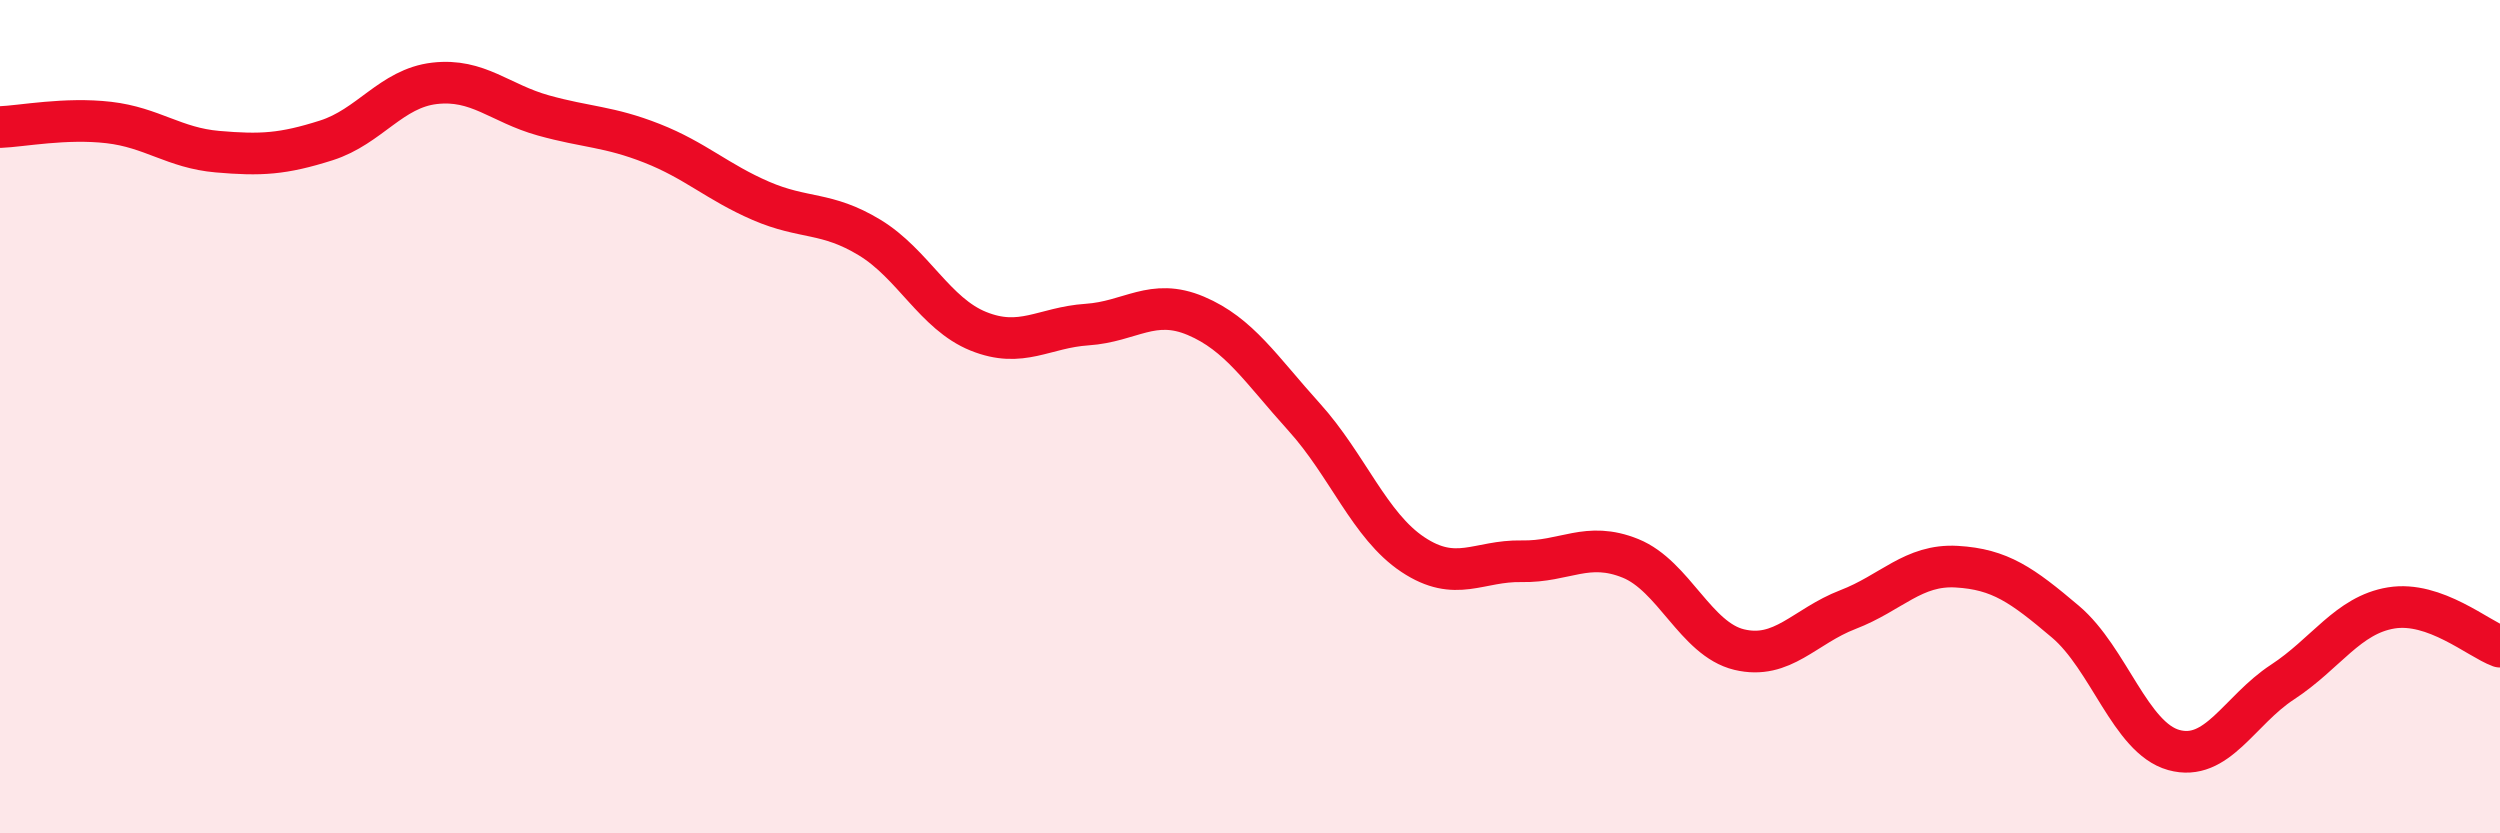
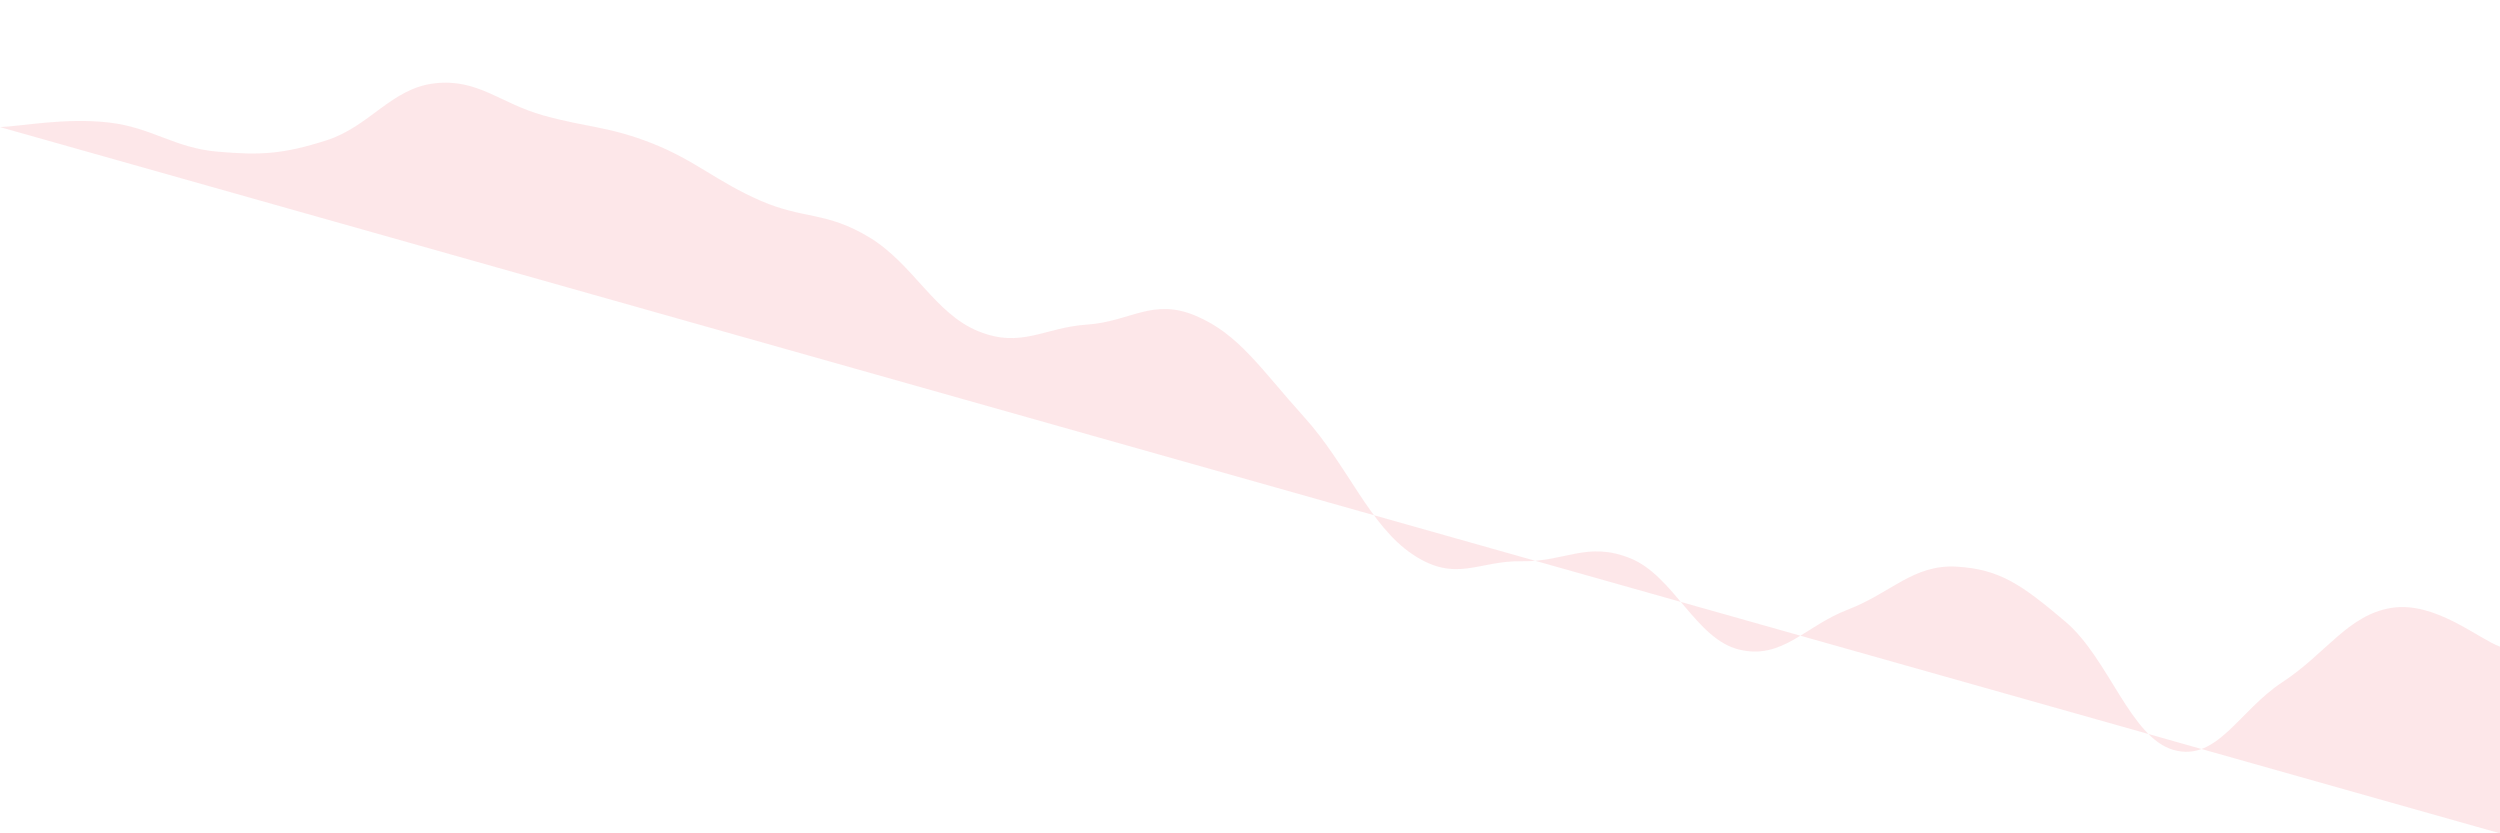
<svg xmlns="http://www.w3.org/2000/svg" width="60" height="20" viewBox="0 0 60 20">
-   <path d="M 0,3.05 C 0.52,3.03 1.57,2.82 2.61,2.94 C 3.65,3.06 4.18,3.55 5.22,3.64 C 6.26,3.73 6.79,3.7 7.83,3.37 C 8.87,3.04 9.39,2.12 10.43,2 C 11.47,1.88 12,2.48 13.04,2.77 C 14.08,3.06 14.61,3.03 15.65,3.44 C 16.69,3.85 17.22,4.37 18.26,4.82 C 19.3,5.27 19.83,5.07 20.87,5.7 C 21.91,6.33 22.44,7.53 23.48,7.95 C 24.52,8.37 25.05,7.86 26.09,7.79 C 27.13,7.72 27.66,7.14 28.7,7.58 C 29.74,8.02 30.26,8.86 31.3,10.01 C 32.34,11.16 32.87,12.62 33.91,13.31 C 34.95,14 35.48,13.45 36.52,13.47 C 37.56,13.49 38.09,12.98 39.13,13.4 C 40.17,13.82 40.7,15.34 41.74,15.59 C 42.78,15.84 43.31,15.03 44.35,14.63 C 45.39,14.23 45.92,13.54 46.96,13.6 C 48,13.66 48.53,14.04 49.57,14.92 C 50.61,15.8 51.13,17.71 52.17,18 C 53.21,18.29 53.74,17.05 54.78,16.37 C 55.82,15.69 56.35,14.76 57.39,14.59 C 58.43,14.42 59.48,15.33 60,15.52L60 20L0 20Z" fill="#EB0A25" opacity="0.1" stroke-linecap="round" stroke-linejoin="round" />
-   <path d="M 0,3.05 C 0.52,3.03 1.57,2.82 2.61,2.94 C 3.65,3.06 4.18,3.55 5.22,3.64 C 6.26,3.73 6.79,3.7 7.83,3.37 C 8.87,3.04 9.39,2.12 10.43,2 C 11.47,1.88 12,2.48 13.04,2.77 C 14.08,3.06 14.61,3.03 15.65,3.44 C 16.69,3.85 17.22,4.37 18.26,4.82 C 19.3,5.27 19.83,5.07 20.87,5.7 C 21.91,6.33 22.44,7.53 23.48,7.95 C 24.52,8.37 25.05,7.86 26.09,7.79 C 27.13,7.72 27.66,7.14 28.7,7.58 C 29.74,8.02 30.26,8.86 31.3,10.01 C 32.34,11.16 32.87,12.62 33.91,13.31 C 34.95,14 35.48,13.45 36.52,13.47 C 37.56,13.49 38.09,12.98 39.13,13.4 C 40.17,13.82 40.7,15.34 41.74,15.59 C 42.78,15.84 43.31,15.03 44.35,14.63 C 45.39,14.23 45.92,13.54 46.96,13.6 C 48,13.66 48.53,14.04 49.57,14.92 C 50.61,15.8 51.13,17.71 52.17,18 C 53.21,18.29 53.74,17.05 54.78,16.37 C 55.82,15.69 56.35,14.76 57.39,14.59 C 58.43,14.42 59.48,15.33 60,15.52" stroke="#EB0A25" stroke-width="1" fill="none" stroke-linecap="round" stroke-linejoin="round" />
+   <path d="M 0,3.05 C 0.52,3.03 1.57,2.82 2.61,2.94 C 3.65,3.06 4.18,3.55 5.22,3.64 C 6.26,3.73 6.79,3.7 7.83,3.37 C 8.87,3.04 9.39,2.12 10.43,2 C 11.47,1.88 12,2.48 13.04,2.77 C 14.08,3.06 14.61,3.03 15.65,3.44 C 16.69,3.85 17.22,4.37 18.26,4.82 C 19.3,5.27 19.83,5.07 20.87,5.7 C 21.91,6.33 22.44,7.53 23.48,7.95 C 24.52,8.37 25.05,7.86 26.09,7.79 C 27.13,7.72 27.66,7.14 28.7,7.58 C 29.74,8.02 30.26,8.86 31.3,10.01 C 32.34,11.16 32.87,12.62 33.91,13.31 C 34.95,14 35.48,13.45 36.52,13.47 C 37.56,13.49 38.09,12.98 39.13,13.4 C 40.17,13.82 40.7,15.34 41.74,15.59 C 42.78,15.84 43.31,15.03 44.35,14.63 C 45.39,14.23 45.92,13.54 46.96,13.6 C 48,13.66 48.53,14.04 49.57,14.92 C 50.61,15.8 51.13,17.71 52.17,18 C 53.21,18.29 53.74,17.05 54.78,16.37 C 55.82,15.69 56.35,14.76 57.39,14.59 C 58.43,14.42 59.48,15.33 60,15.52L60 20Z" fill="#EB0A25" opacity="0.1" stroke-linecap="round" stroke-linejoin="round" />
</svg>